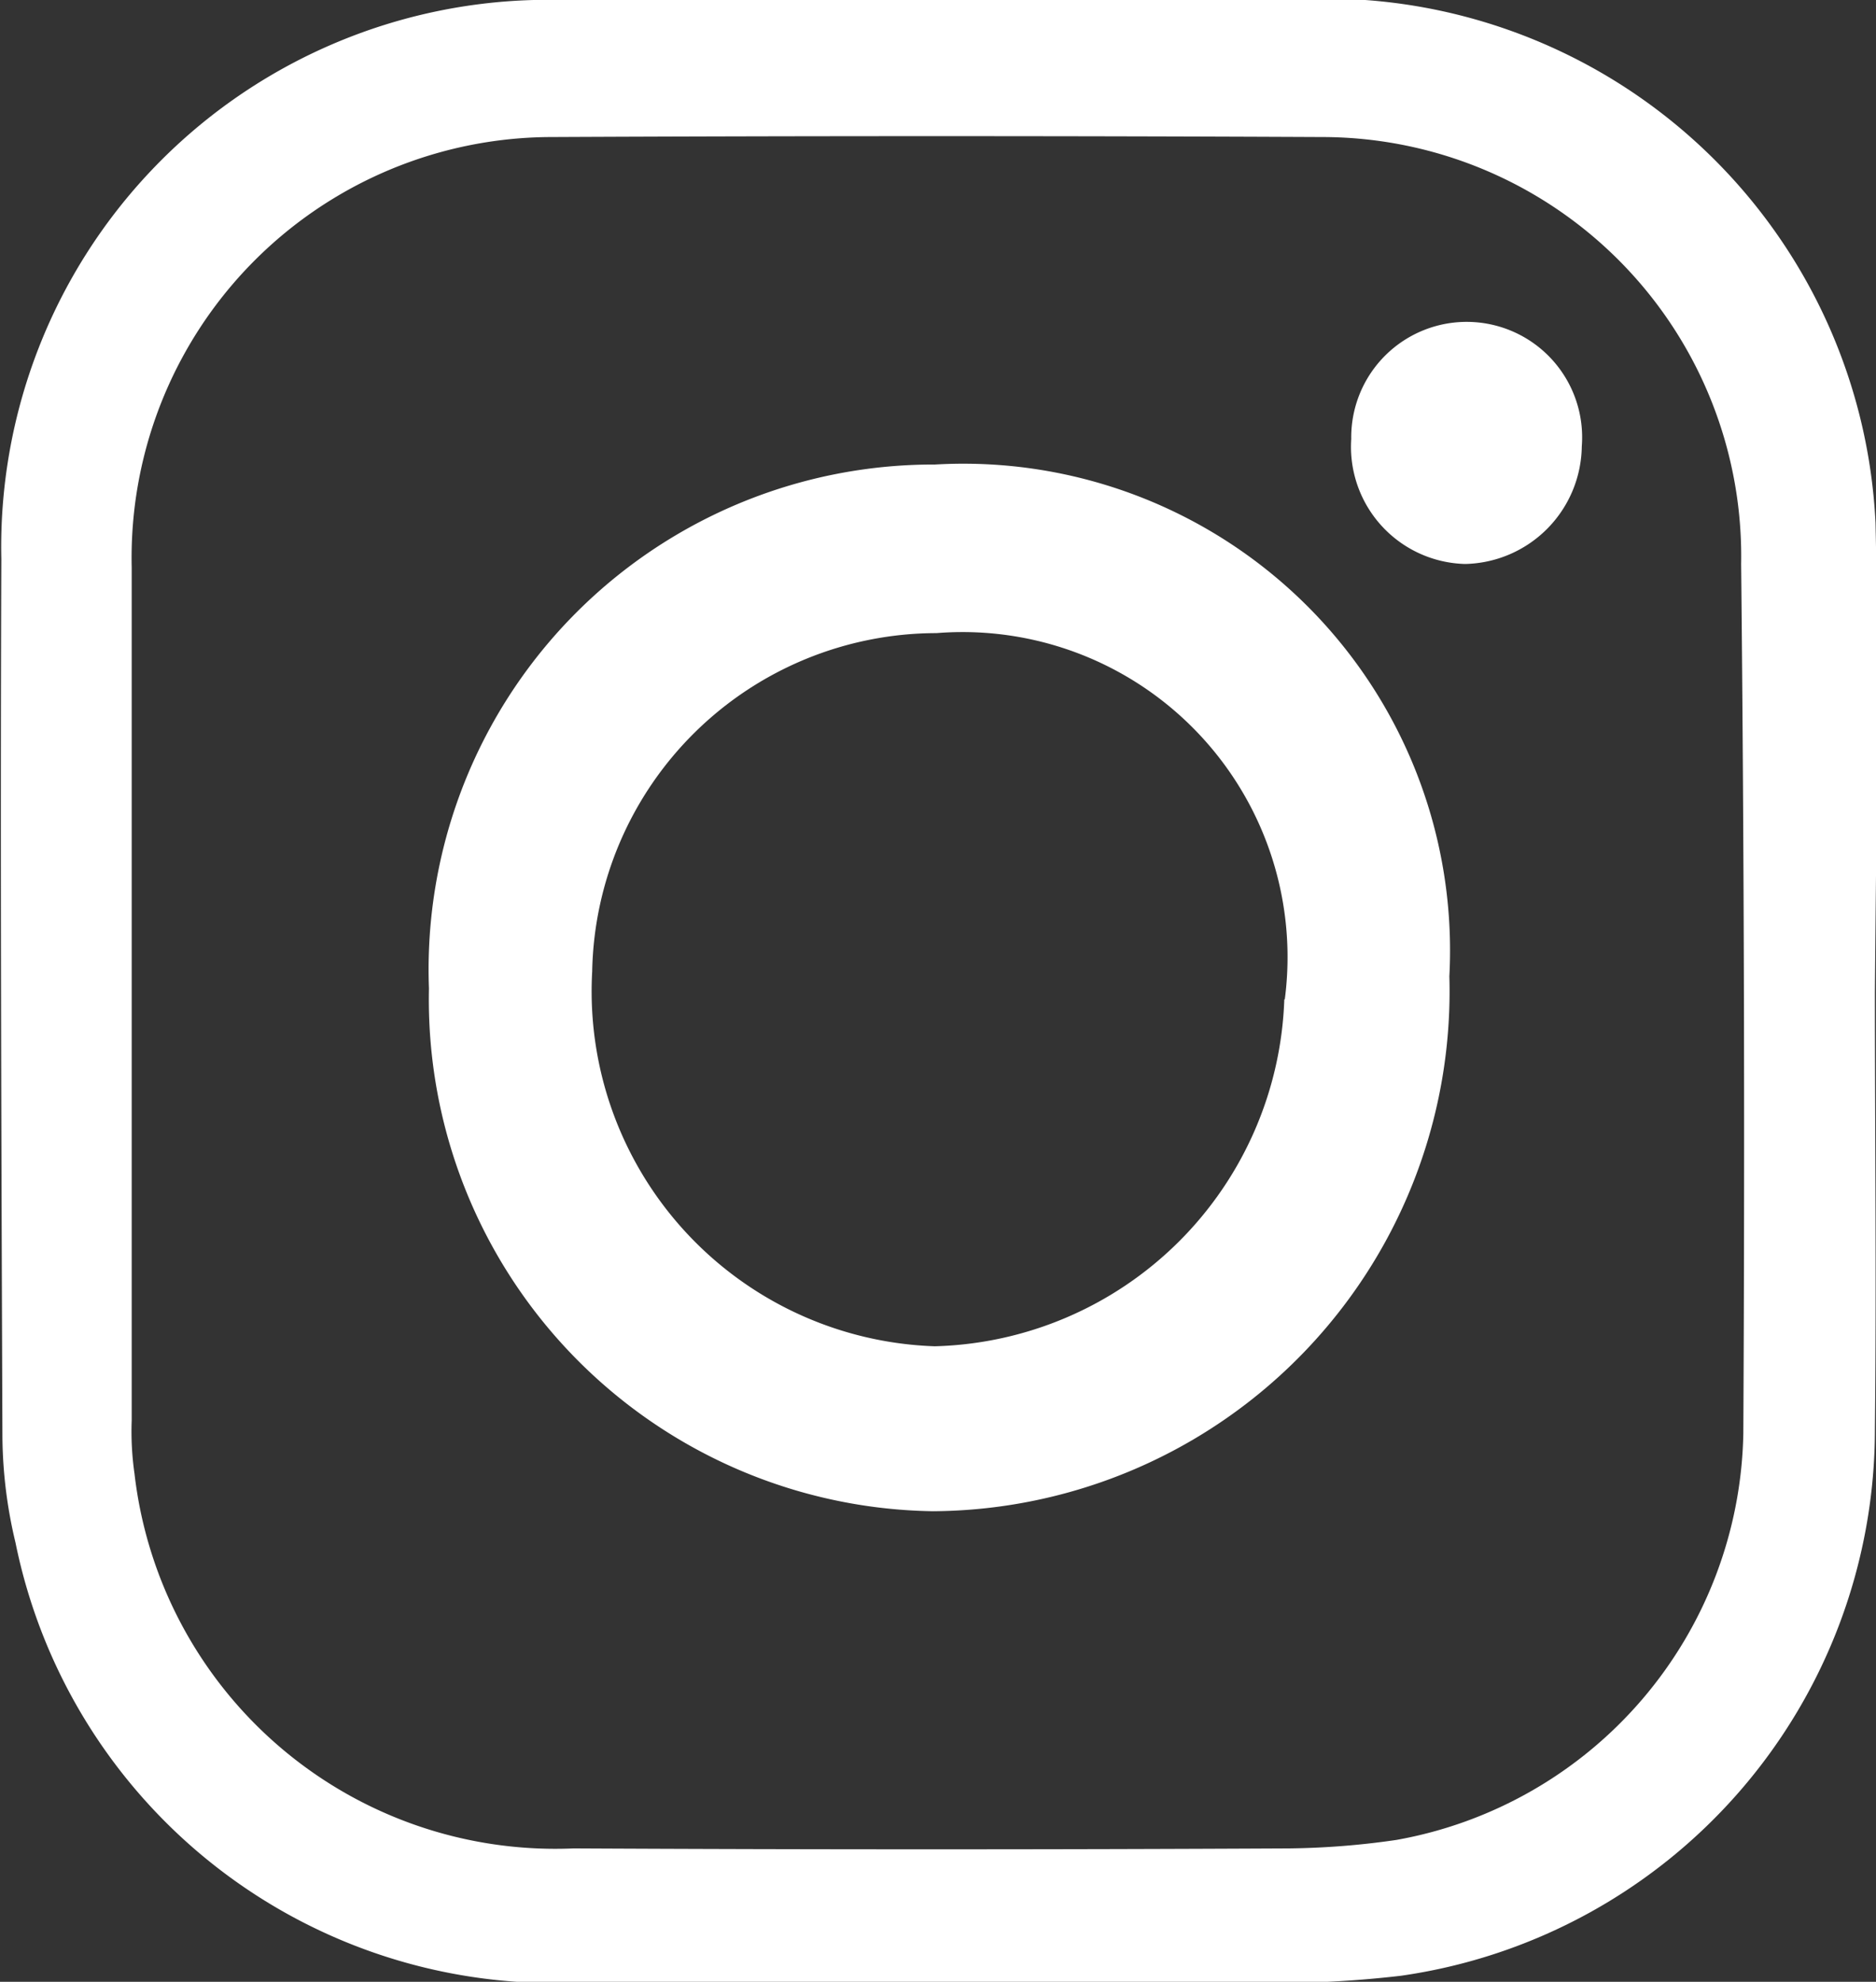
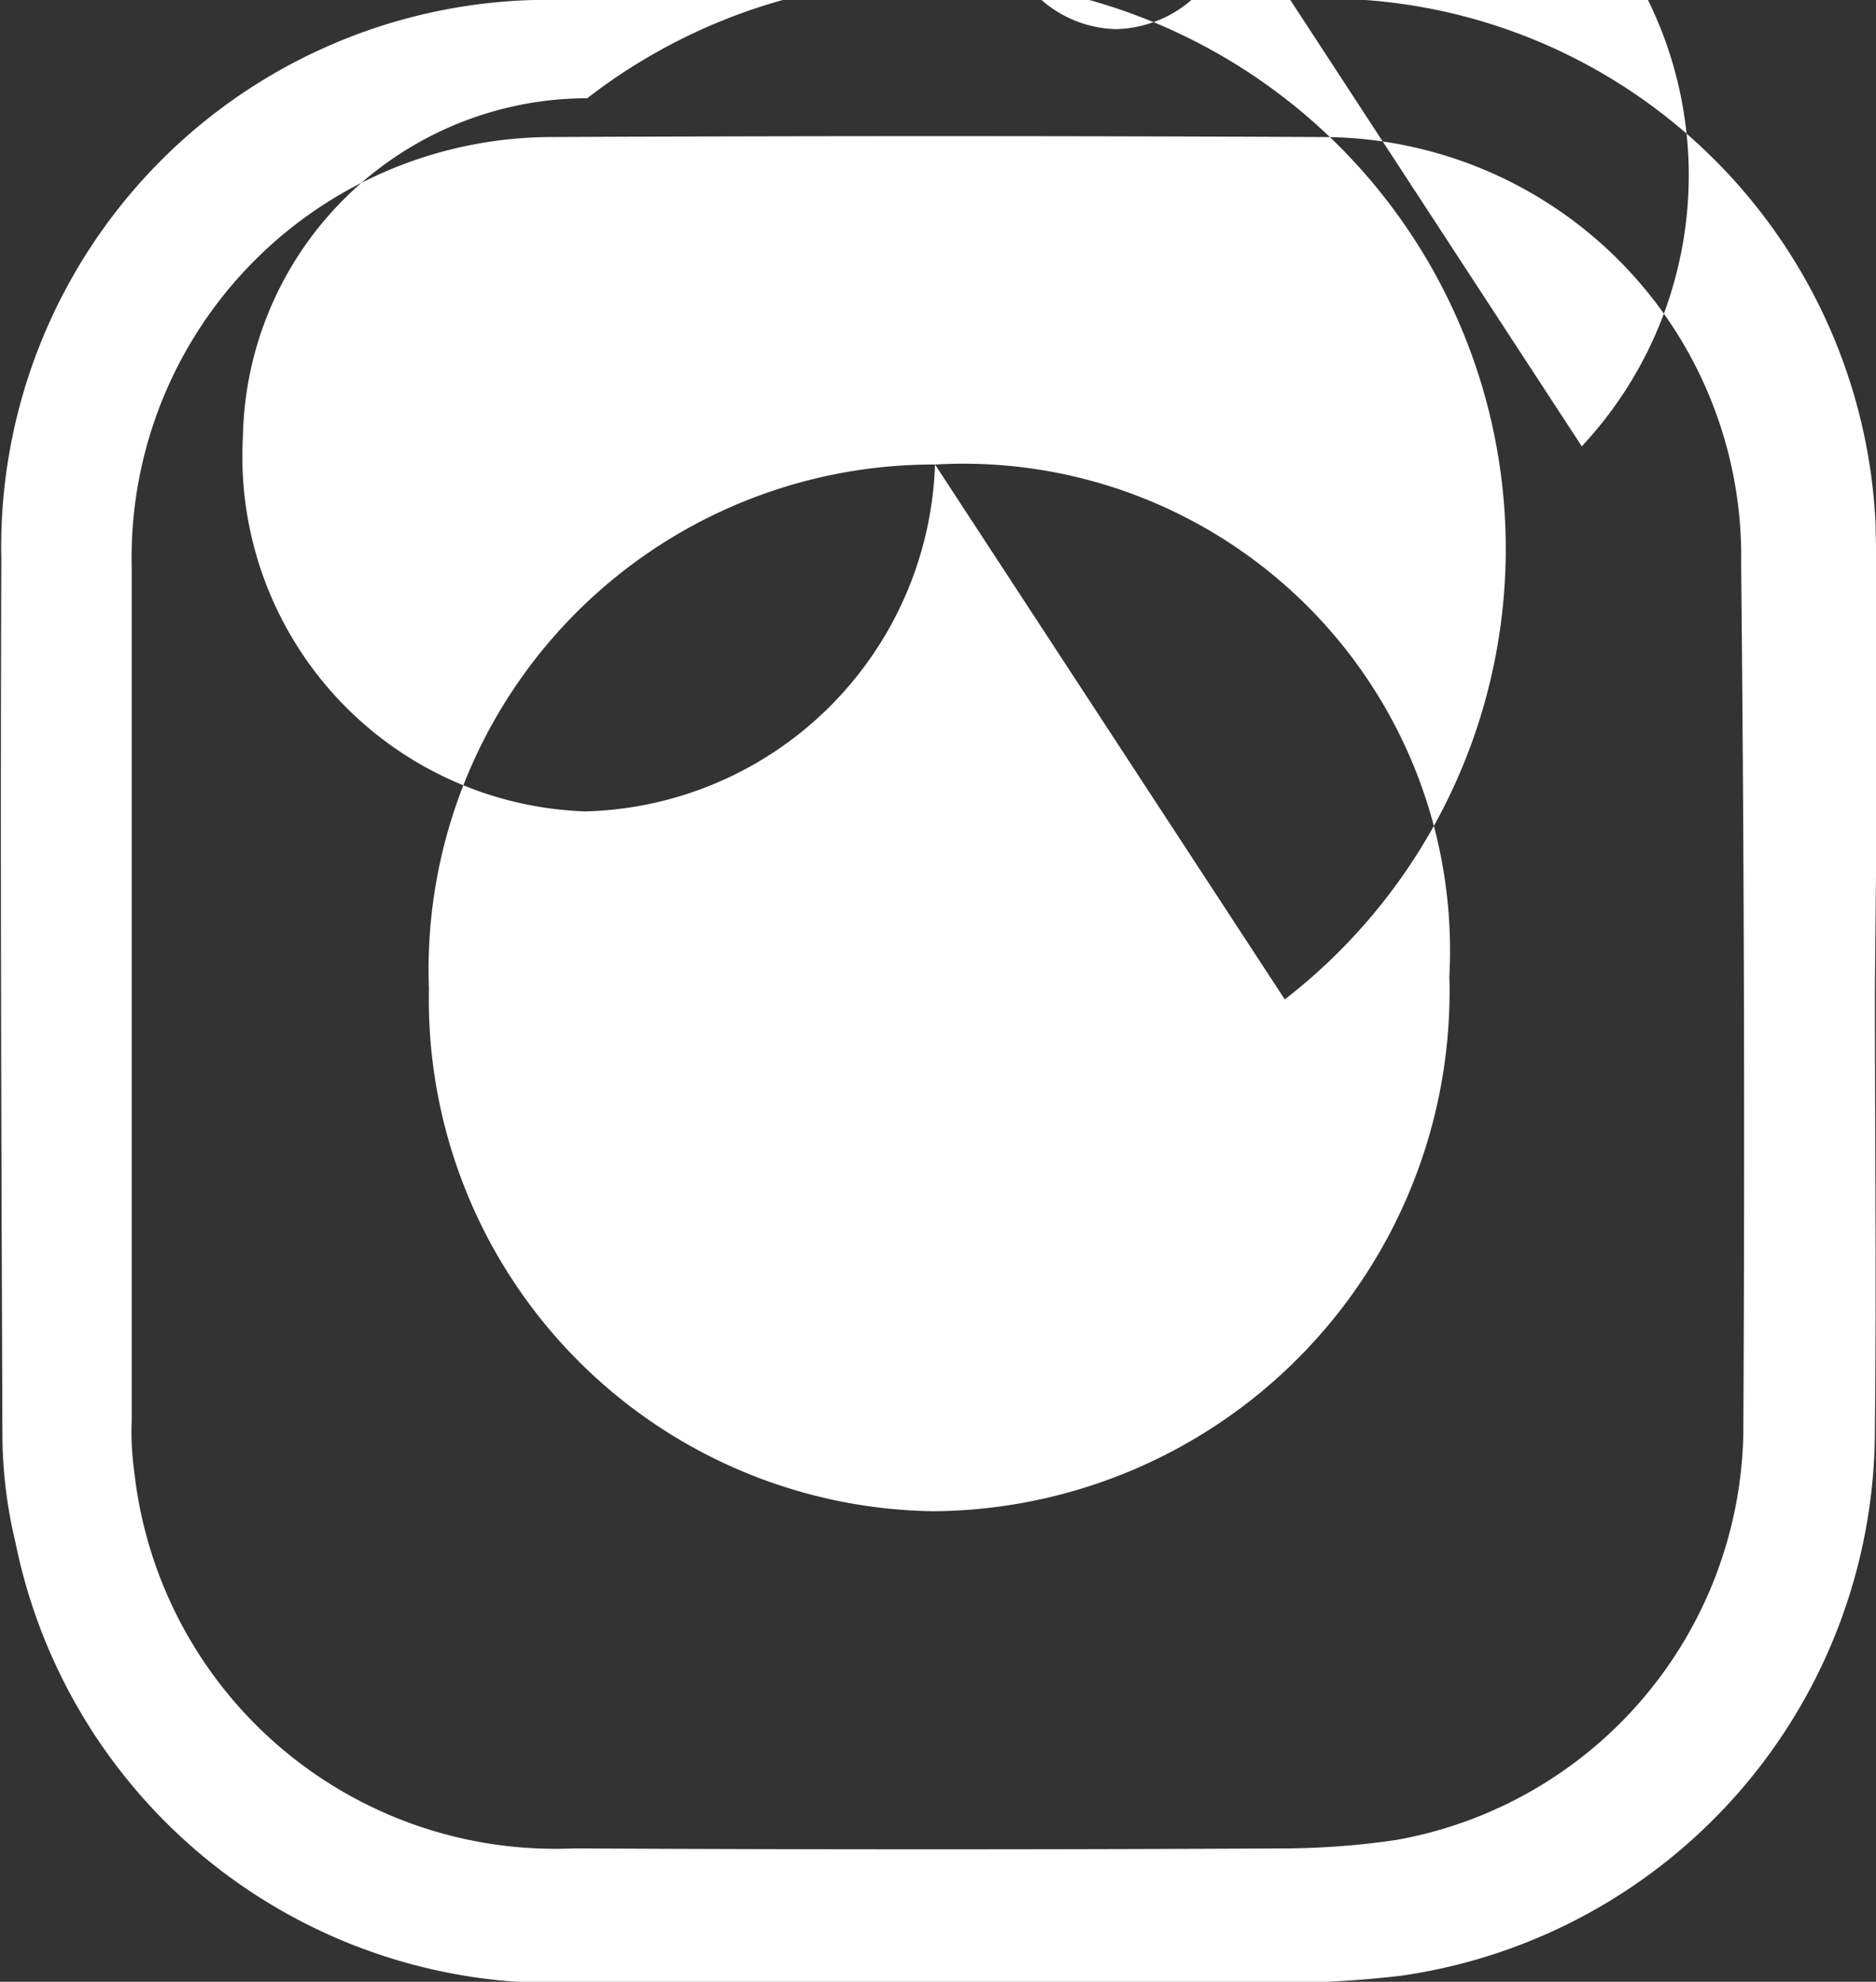
<svg xmlns="http://www.w3.org/2000/svg" width="15.469" height="16.34" viewBox="0 0 15.469 16.34">
  <rect x="0" y="0" width="15.469" height="16.34" fill="#333333" stroke="none" />
  <defs>
    <style>
      .cls-1 {
        fill: #fff;
        fill-rule: evenodd;
      }
    </style>
  </defs>
-   <path id="HVB-Home-Footer-Instragram.svg" class="cls-1" d="M223.371,6587.5a4.544,4.544,0,0,0-4.207-4.31c-2.286-.03-4.572-0.04-6.858,0a4.511,4.511,0,0,0-4.389,4.61c-0.009,2.41,0,4.83.009,7.24a3.852,3.852,0,0,0,.108.87,4.533,4.533,0,0,0,4.5,3.63c1.965,0,3.93.01,5.895,0a8.838,8.838,0,0,0,1.029-.06,4.551,4.551,0,0,0,3.908-4.51c0.013-1.2,0-2.4,0-3.6h0C223.376,6590.08,223.4,6588.79,223.371,6587.5Zm-1.09,7.51a3.47,3.47,0,0,1-2.86,3.35,6.57,6.57,0,0,1-.885.07q-2.947.015-5.9,0a3.493,3.493,0,0,1-3.621-3.09,2.448,2.448,0,0,1-.023-0.44c0-1.18,0-2.35,0-3.53h0c0-1.16,0-2.33,0-3.5a3.469,3.469,0,0,1,3.438-3.55q3.2-.015,6.394,0a3.457,3.457,0,0,1,3.439,3.52Q222.3,6591.425,222.281,6595.01Zm-6.665-7.99a4.163,4.163,0,0,0-4.173,4.32,4.22,4.22,0,0,0,4.156,4.31,4.286,4.286,0,0,0,4.258-4.41A4.013,4.013,0,0,0,215.616,6587.02Zm2.88,4.41a2.962,2.962,0,0,1-2.882,2.86,2.928,2.928,0,0,1-2.825-3.09,2.843,2.843,0,0,1,2.839-2.79A2.68,2.68,0,0,1,218.5,6591.43Zm2.453-4.56a0.983,0.983,0,0,1-.962.97,0.966,0.966,0,0,1-.939-1.03A0.952,0.952,0,1,1,220.949,6586.87Z" transform="translate(-207.906 -6583.19)" />
+   <path id="HVB-Home-Footer-Instragram.svg" class="cls-1" d="M223.371,6587.5a4.544,4.544,0,0,0-4.207-4.31c-2.286-.03-4.572-0.04-6.858,0a4.511,4.511,0,0,0-4.389,4.61c-0.009,2.41,0,4.83.009,7.24a3.852,3.852,0,0,0,.108.87,4.533,4.533,0,0,0,4.5,3.63c1.965,0,3.93.01,5.895,0a8.838,8.838,0,0,0,1.029-.06,4.551,4.551,0,0,0,3.908-4.51c0.013-1.2,0-2.4,0-3.6h0C223.376,6590.08,223.4,6588.79,223.371,6587.5Zm-1.09,7.51a3.47,3.47,0,0,1-2.86,3.35,6.57,6.57,0,0,1-.885.07q-2.947.015-5.9,0a3.493,3.493,0,0,1-3.621-3.09,2.448,2.448,0,0,1-.023-0.44c0-1.18,0-2.35,0-3.53h0c0-1.16,0-2.33,0-3.5a3.469,3.469,0,0,1,3.438-3.55q3.2-.015,6.394,0a3.457,3.457,0,0,1,3.439,3.52Q222.3,6591.425,222.281,6595.01Zm-6.665-7.99a4.163,4.163,0,0,0-4.173,4.32,4.22,4.22,0,0,0,4.156,4.31,4.286,4.286,0,0,0,4.258-4.41A4.013,4.013,0,0,0,215.616,6587.02Za2.962,2.962,0,0,1-2.882,2.86,2.928,2.928,0,0,1-2.825-3.09,2.843,2.843,0,0,1,2.839-2.79A2.68,2.68,0,0,1,218.5,6591.43Zm2.453-4.56a0.983,0.983,0,0,1-.962.97,0.966,0.966,0,0,1-.939-1.03A0.952,0.952,0,1,1,220.949,6586.87Z" transform="translate(-207.906 -6583.19)" />
</svg>